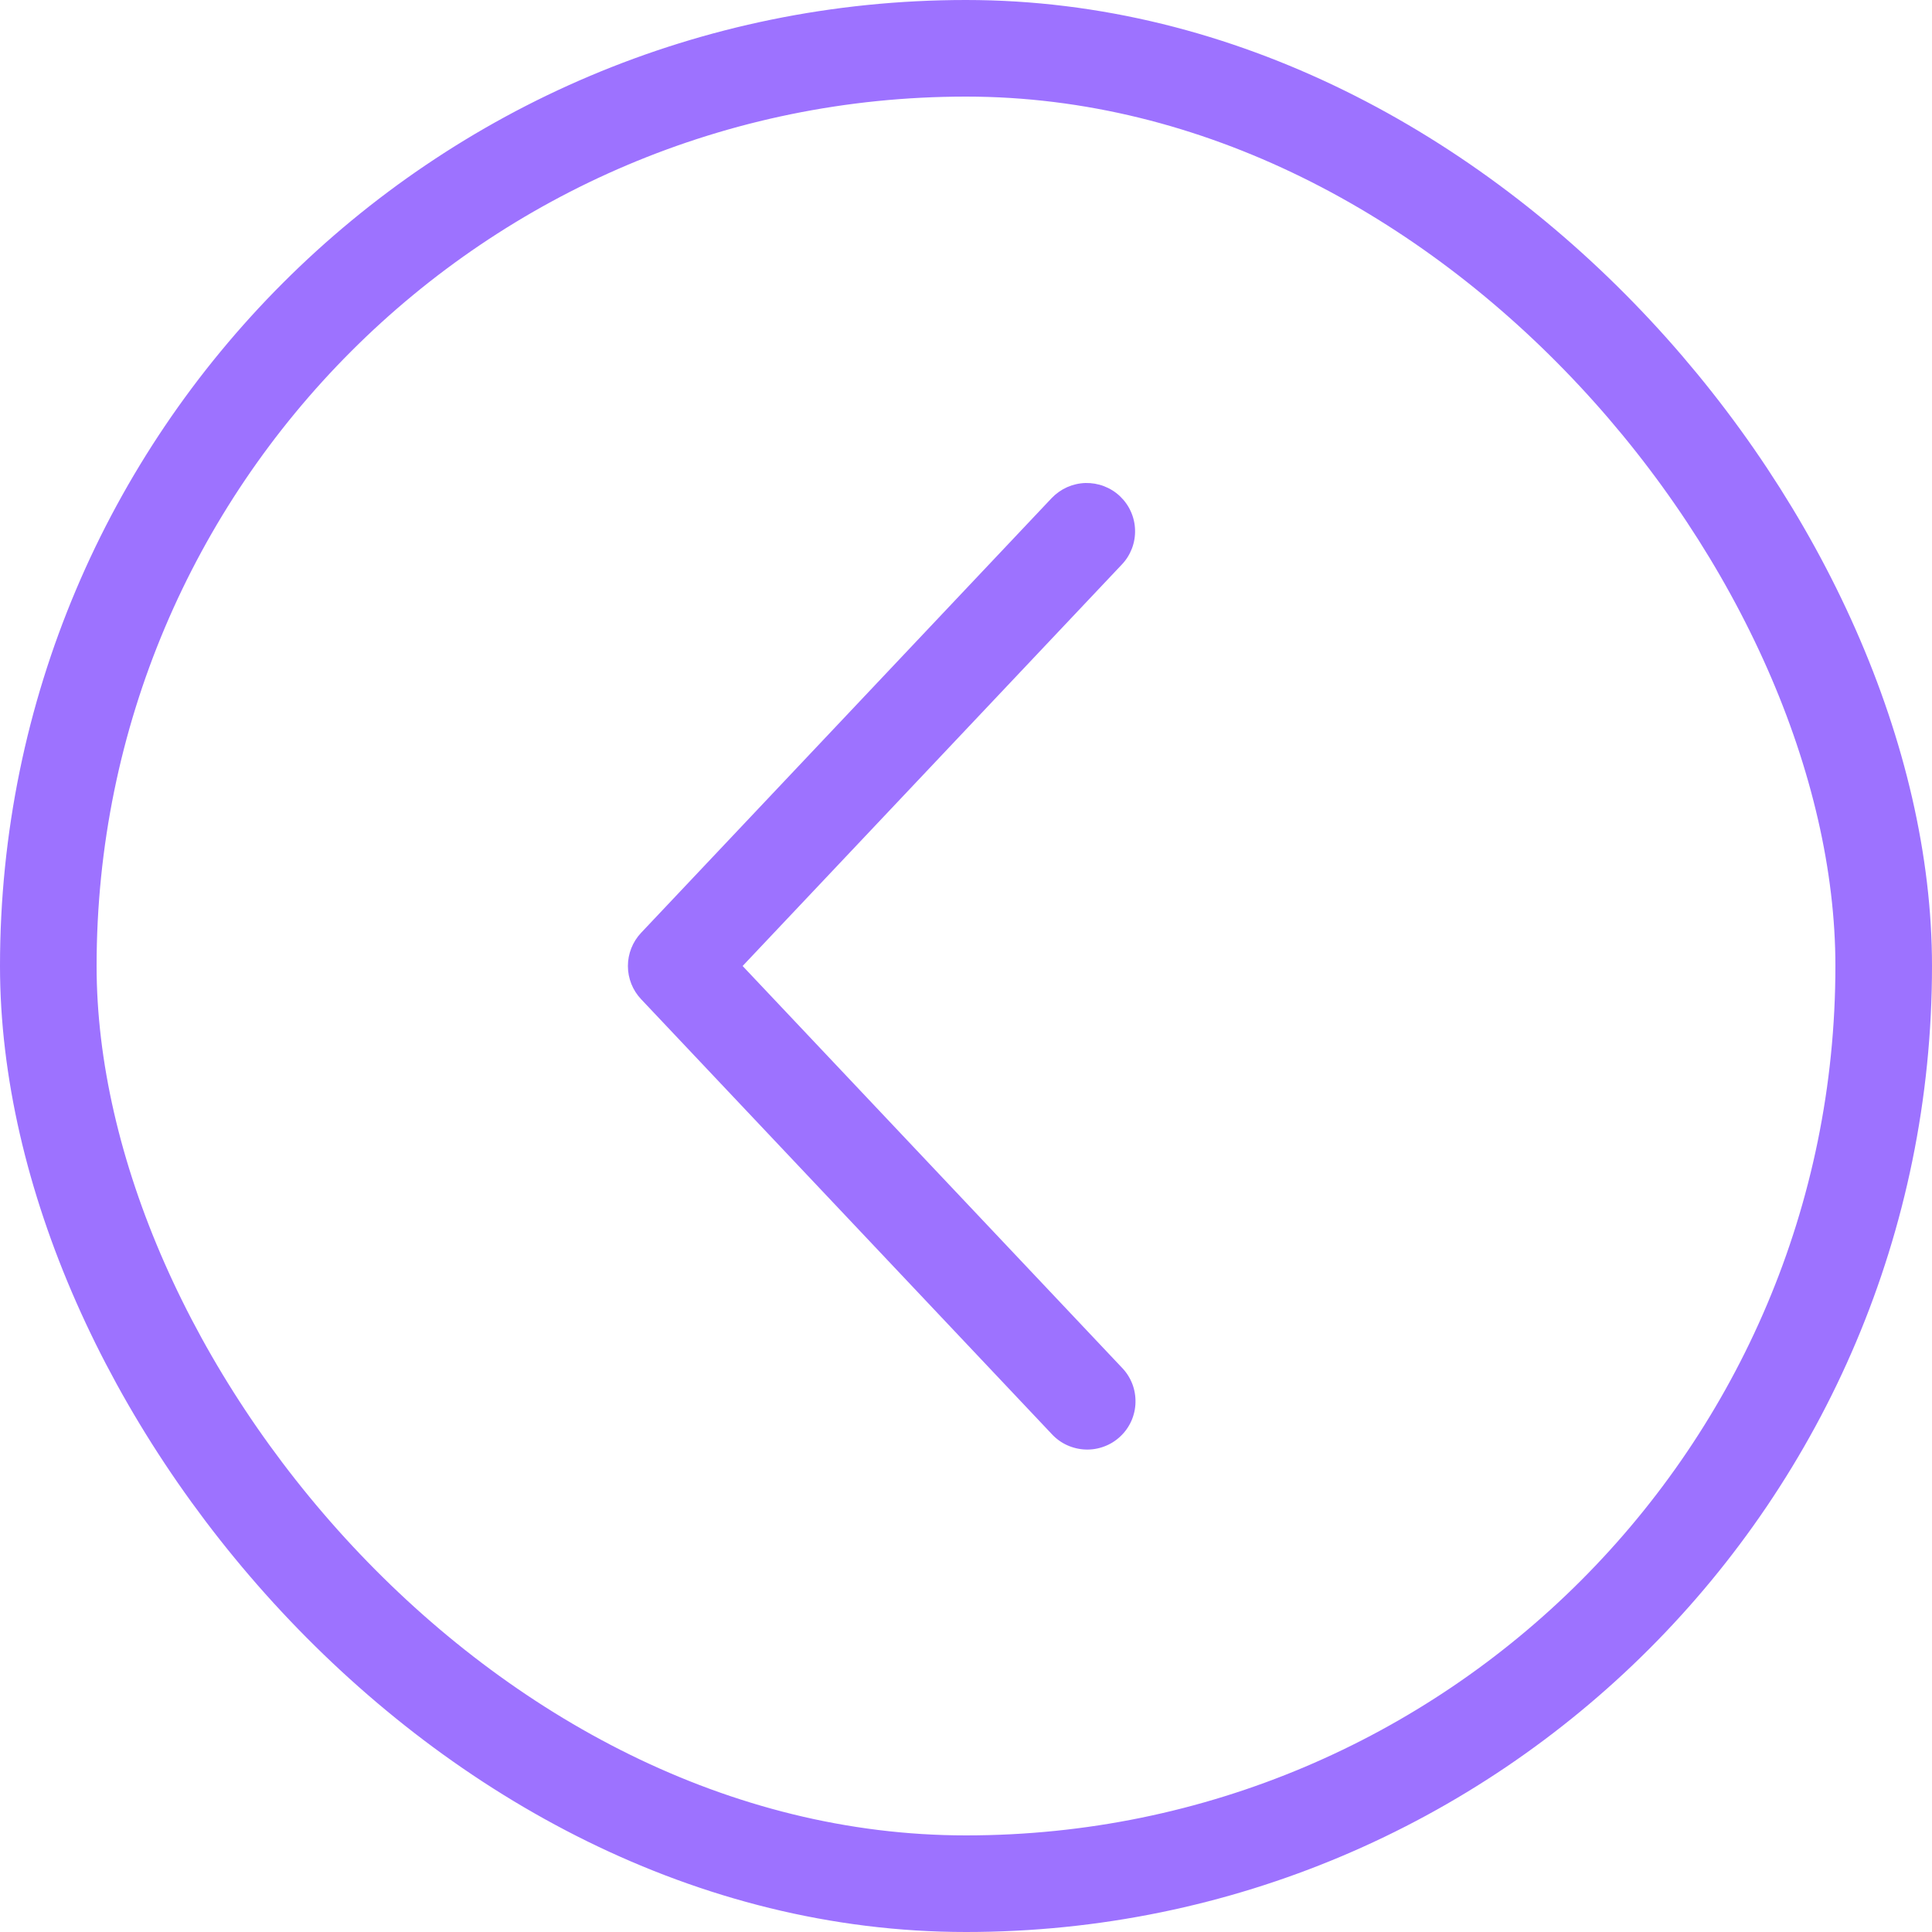
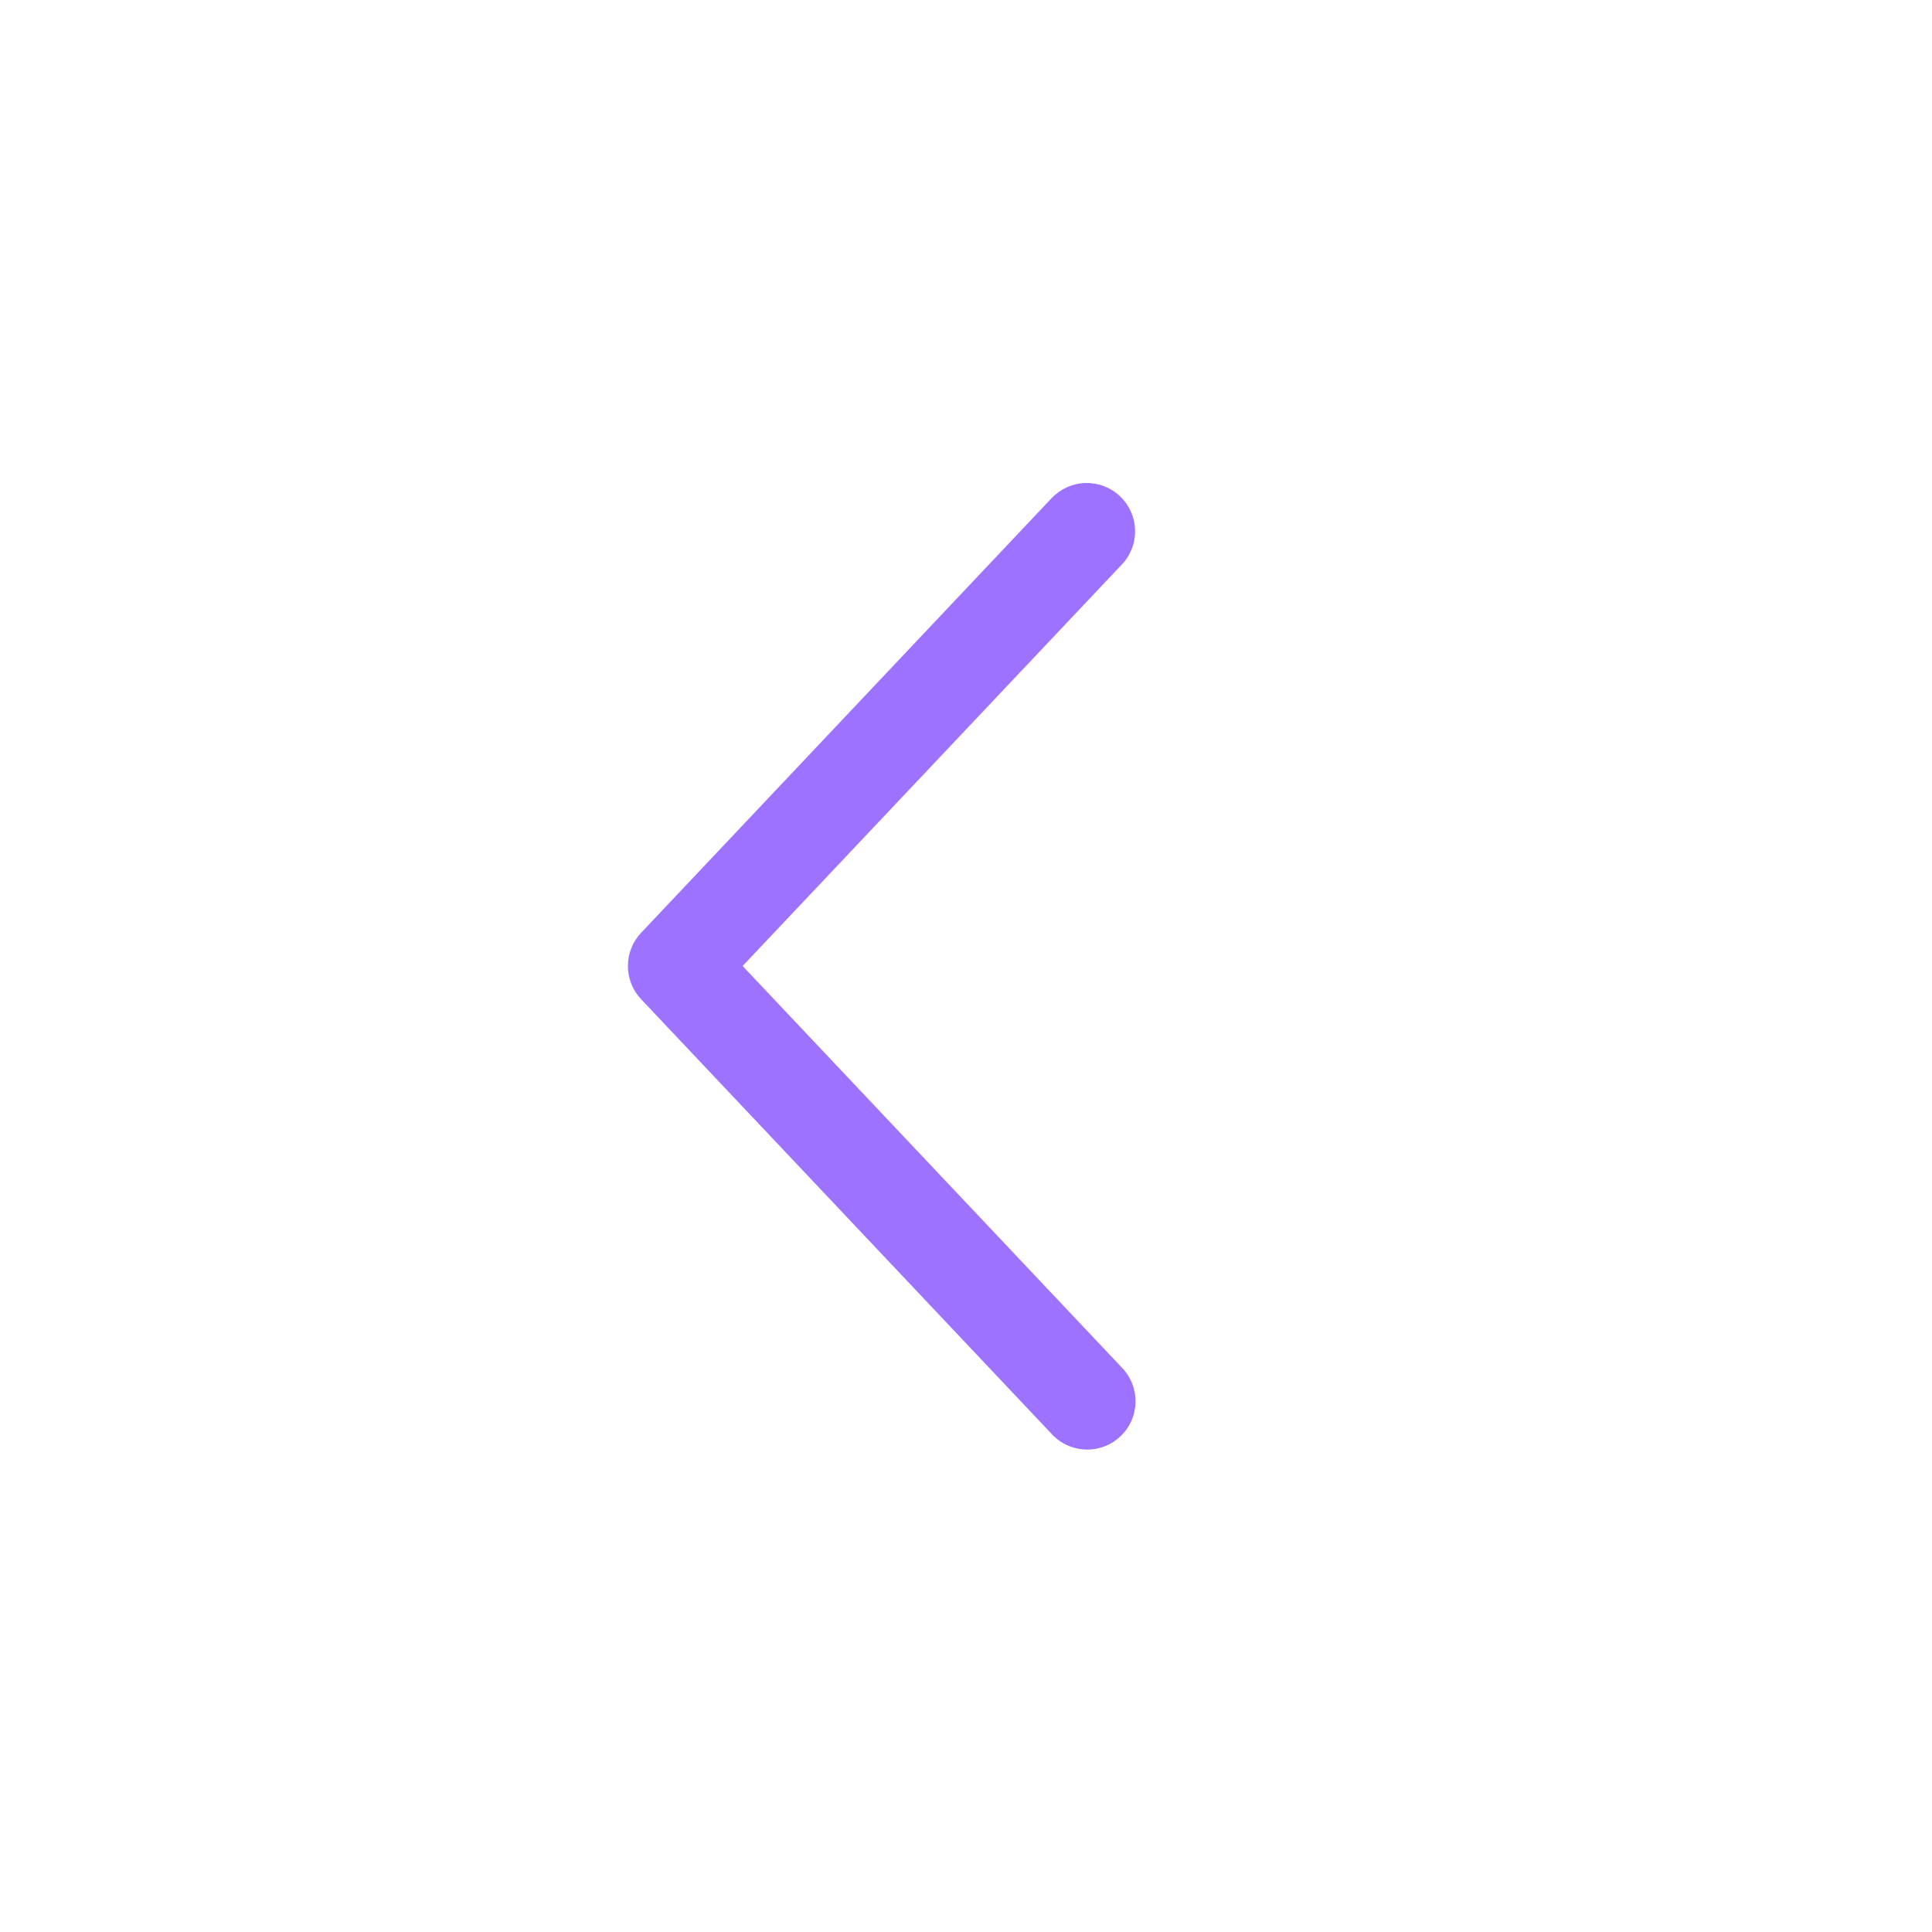
<svg xmlns="http://www.w3.org/2000/svg" width="40" height="40" viewBox="0 0 40 40" fill="none">
-   <rect x="1" y="1" width="38" height="38" rx="19" stroke="#9D72FF" stroke-width="2" />
  <path d="M23.227 11.687C23.318 11.592 23.388 11.479 23.435 11.357C23.482 11.234 23.504 11.103 23.5 10.972C23.497 10.841 23.467 10.711 23.413 10.591C23.36 10.472 23.283 10.364 23.187 10.273C23.092 10.183 22.98 10.113 22.857 10.066C22.734 10.019 22.603 9.997 22.472 10C22.341 10.004 22.212 10.034 22.092 10.087C21.972 10.141 21.864 10.218 21.773 10.313L13.273 19.313C13.098 19.499 13 19.745 13 20C13 20.256 13.098 20.502 13.273 20.687L21.773 29.688C21.863 29.786 21.971 29.865 22.091 29.92C22.212 29.975 22.342 30.006 22.474 30.011C22.607 30.016 22.739 29.994 22.863 29.947C22.987 29.901 23.1 29.83 23.196 29.739C23.293 29.648 23.37 29.539 23.424 29.418C23.477 29.297 23.507 29.166 23.509 29.034C23.512 28.901 23.489 28.769 23.441 28.646C23.392 28.523 23.32 28.41 23.227 28.315L15.375 20L23.227 11.687Z" fill="#9D72FF" />
</svg>